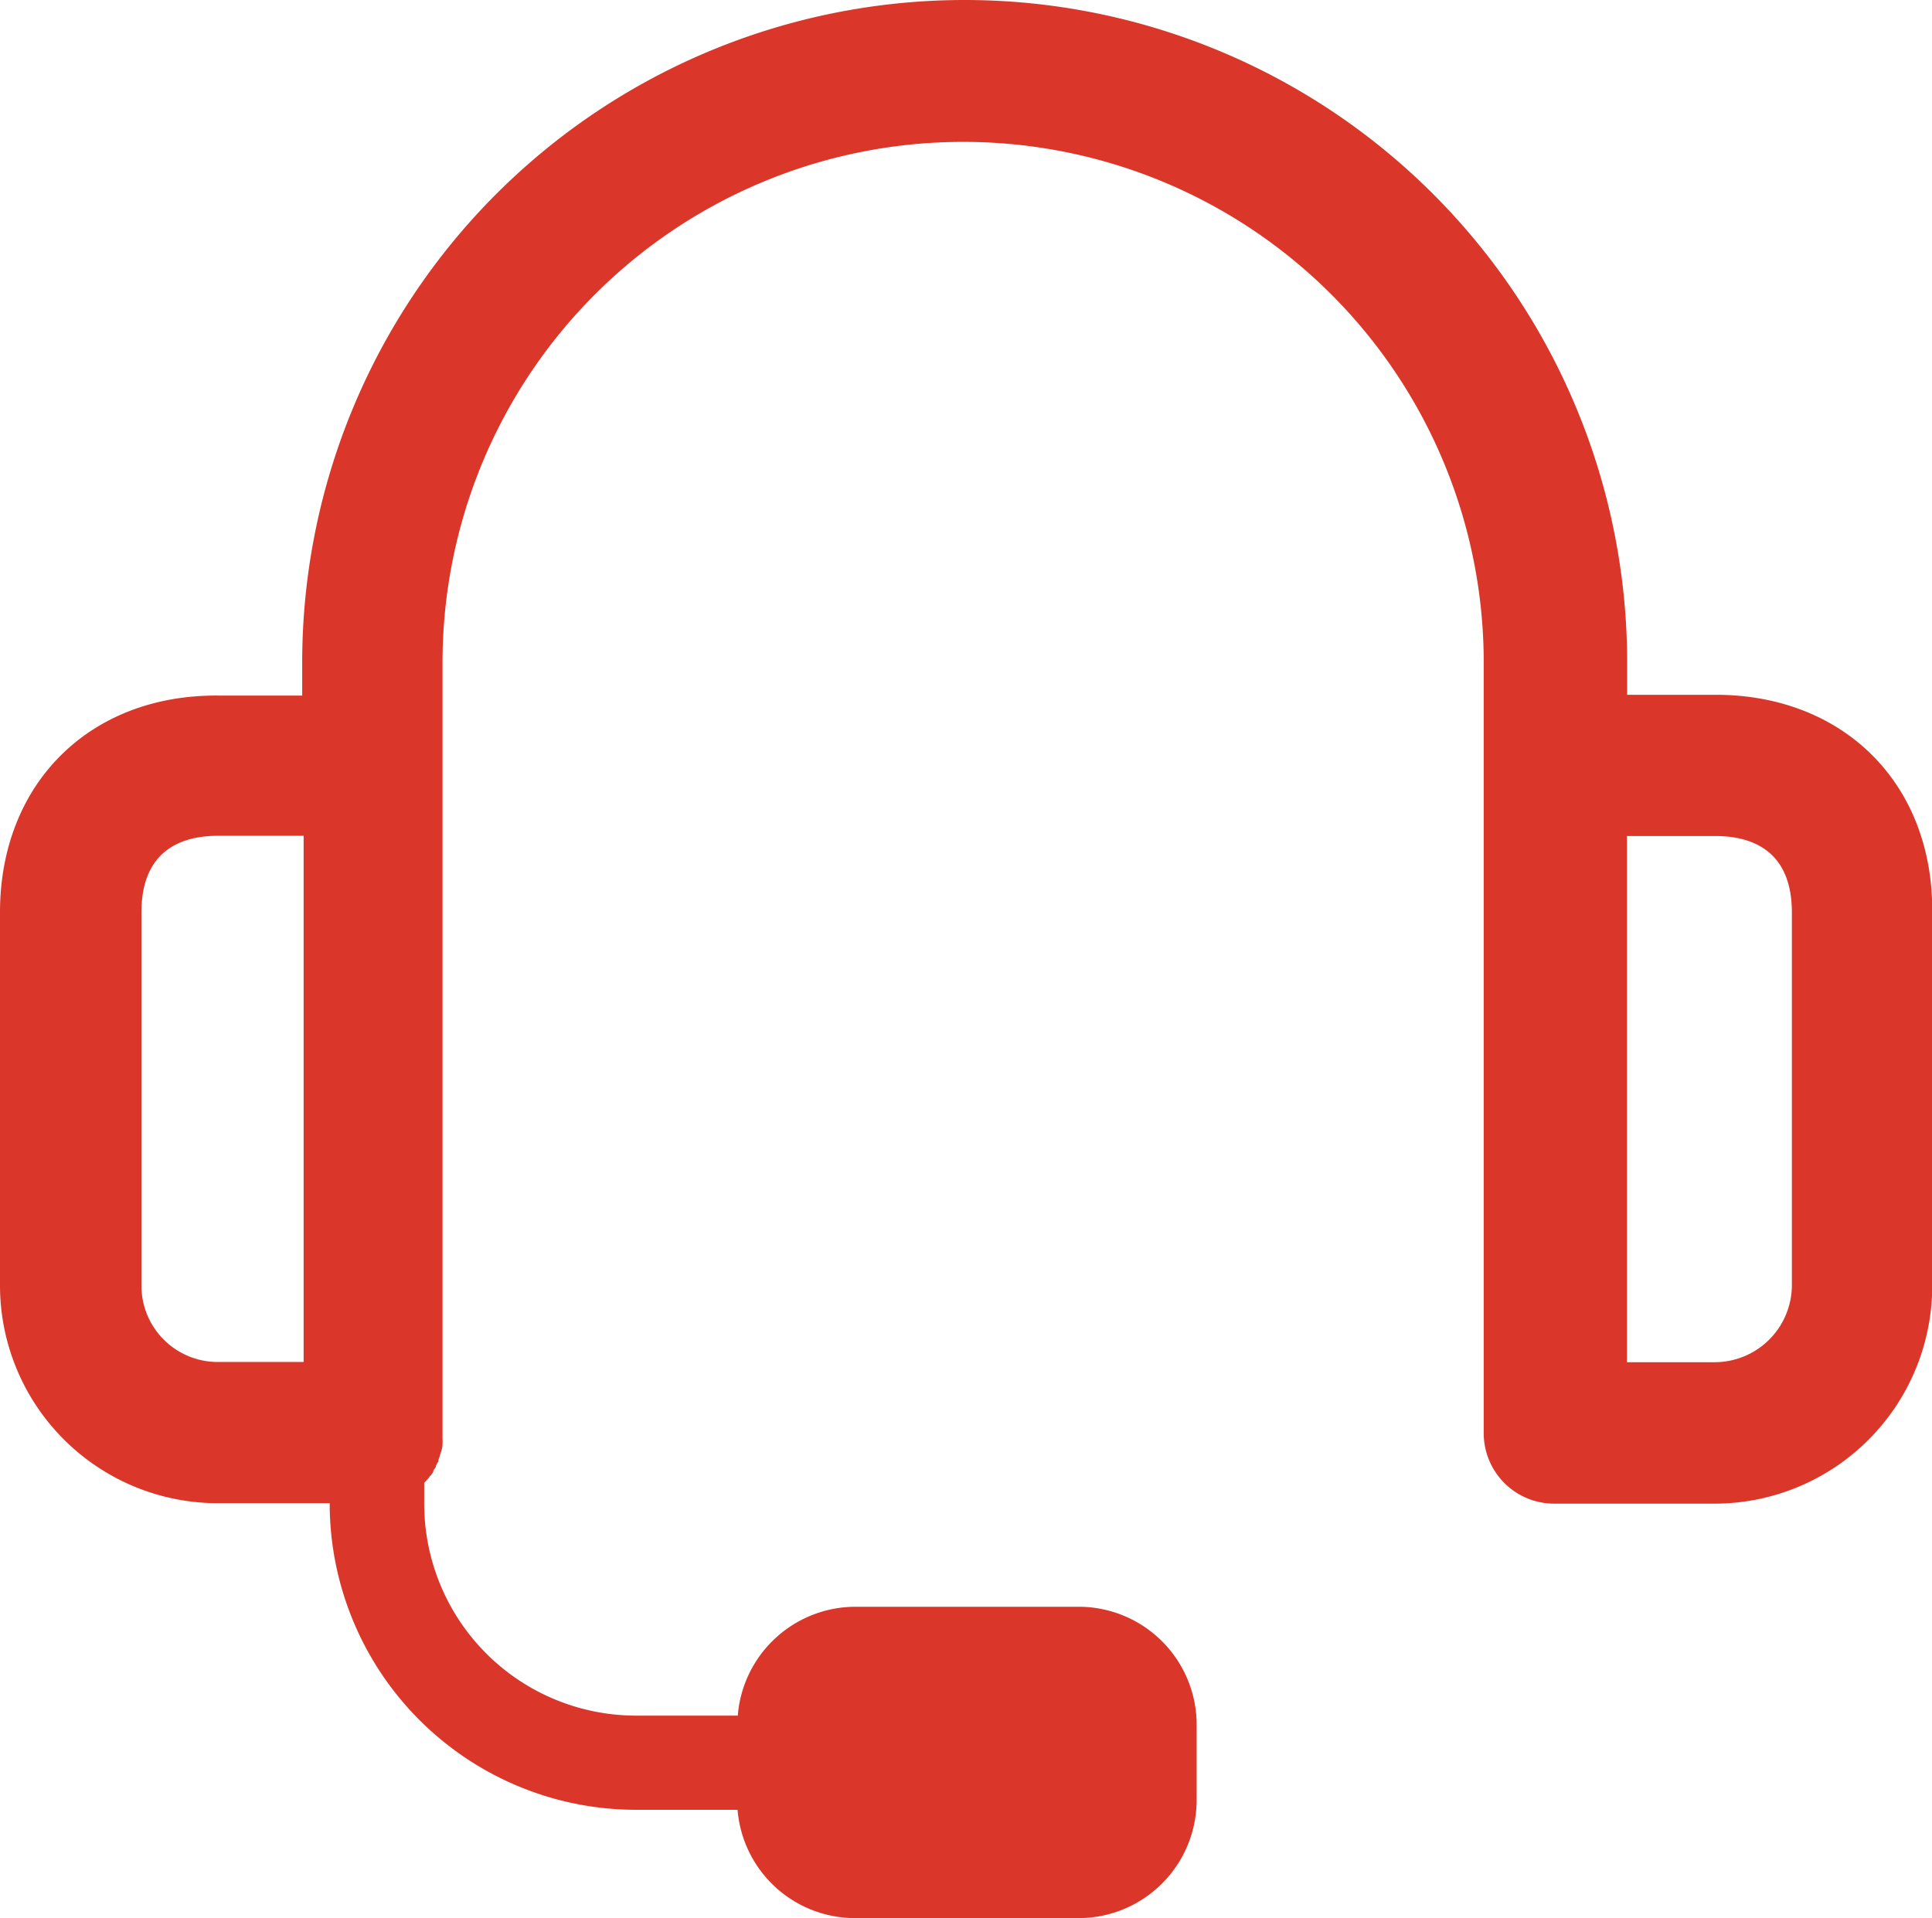
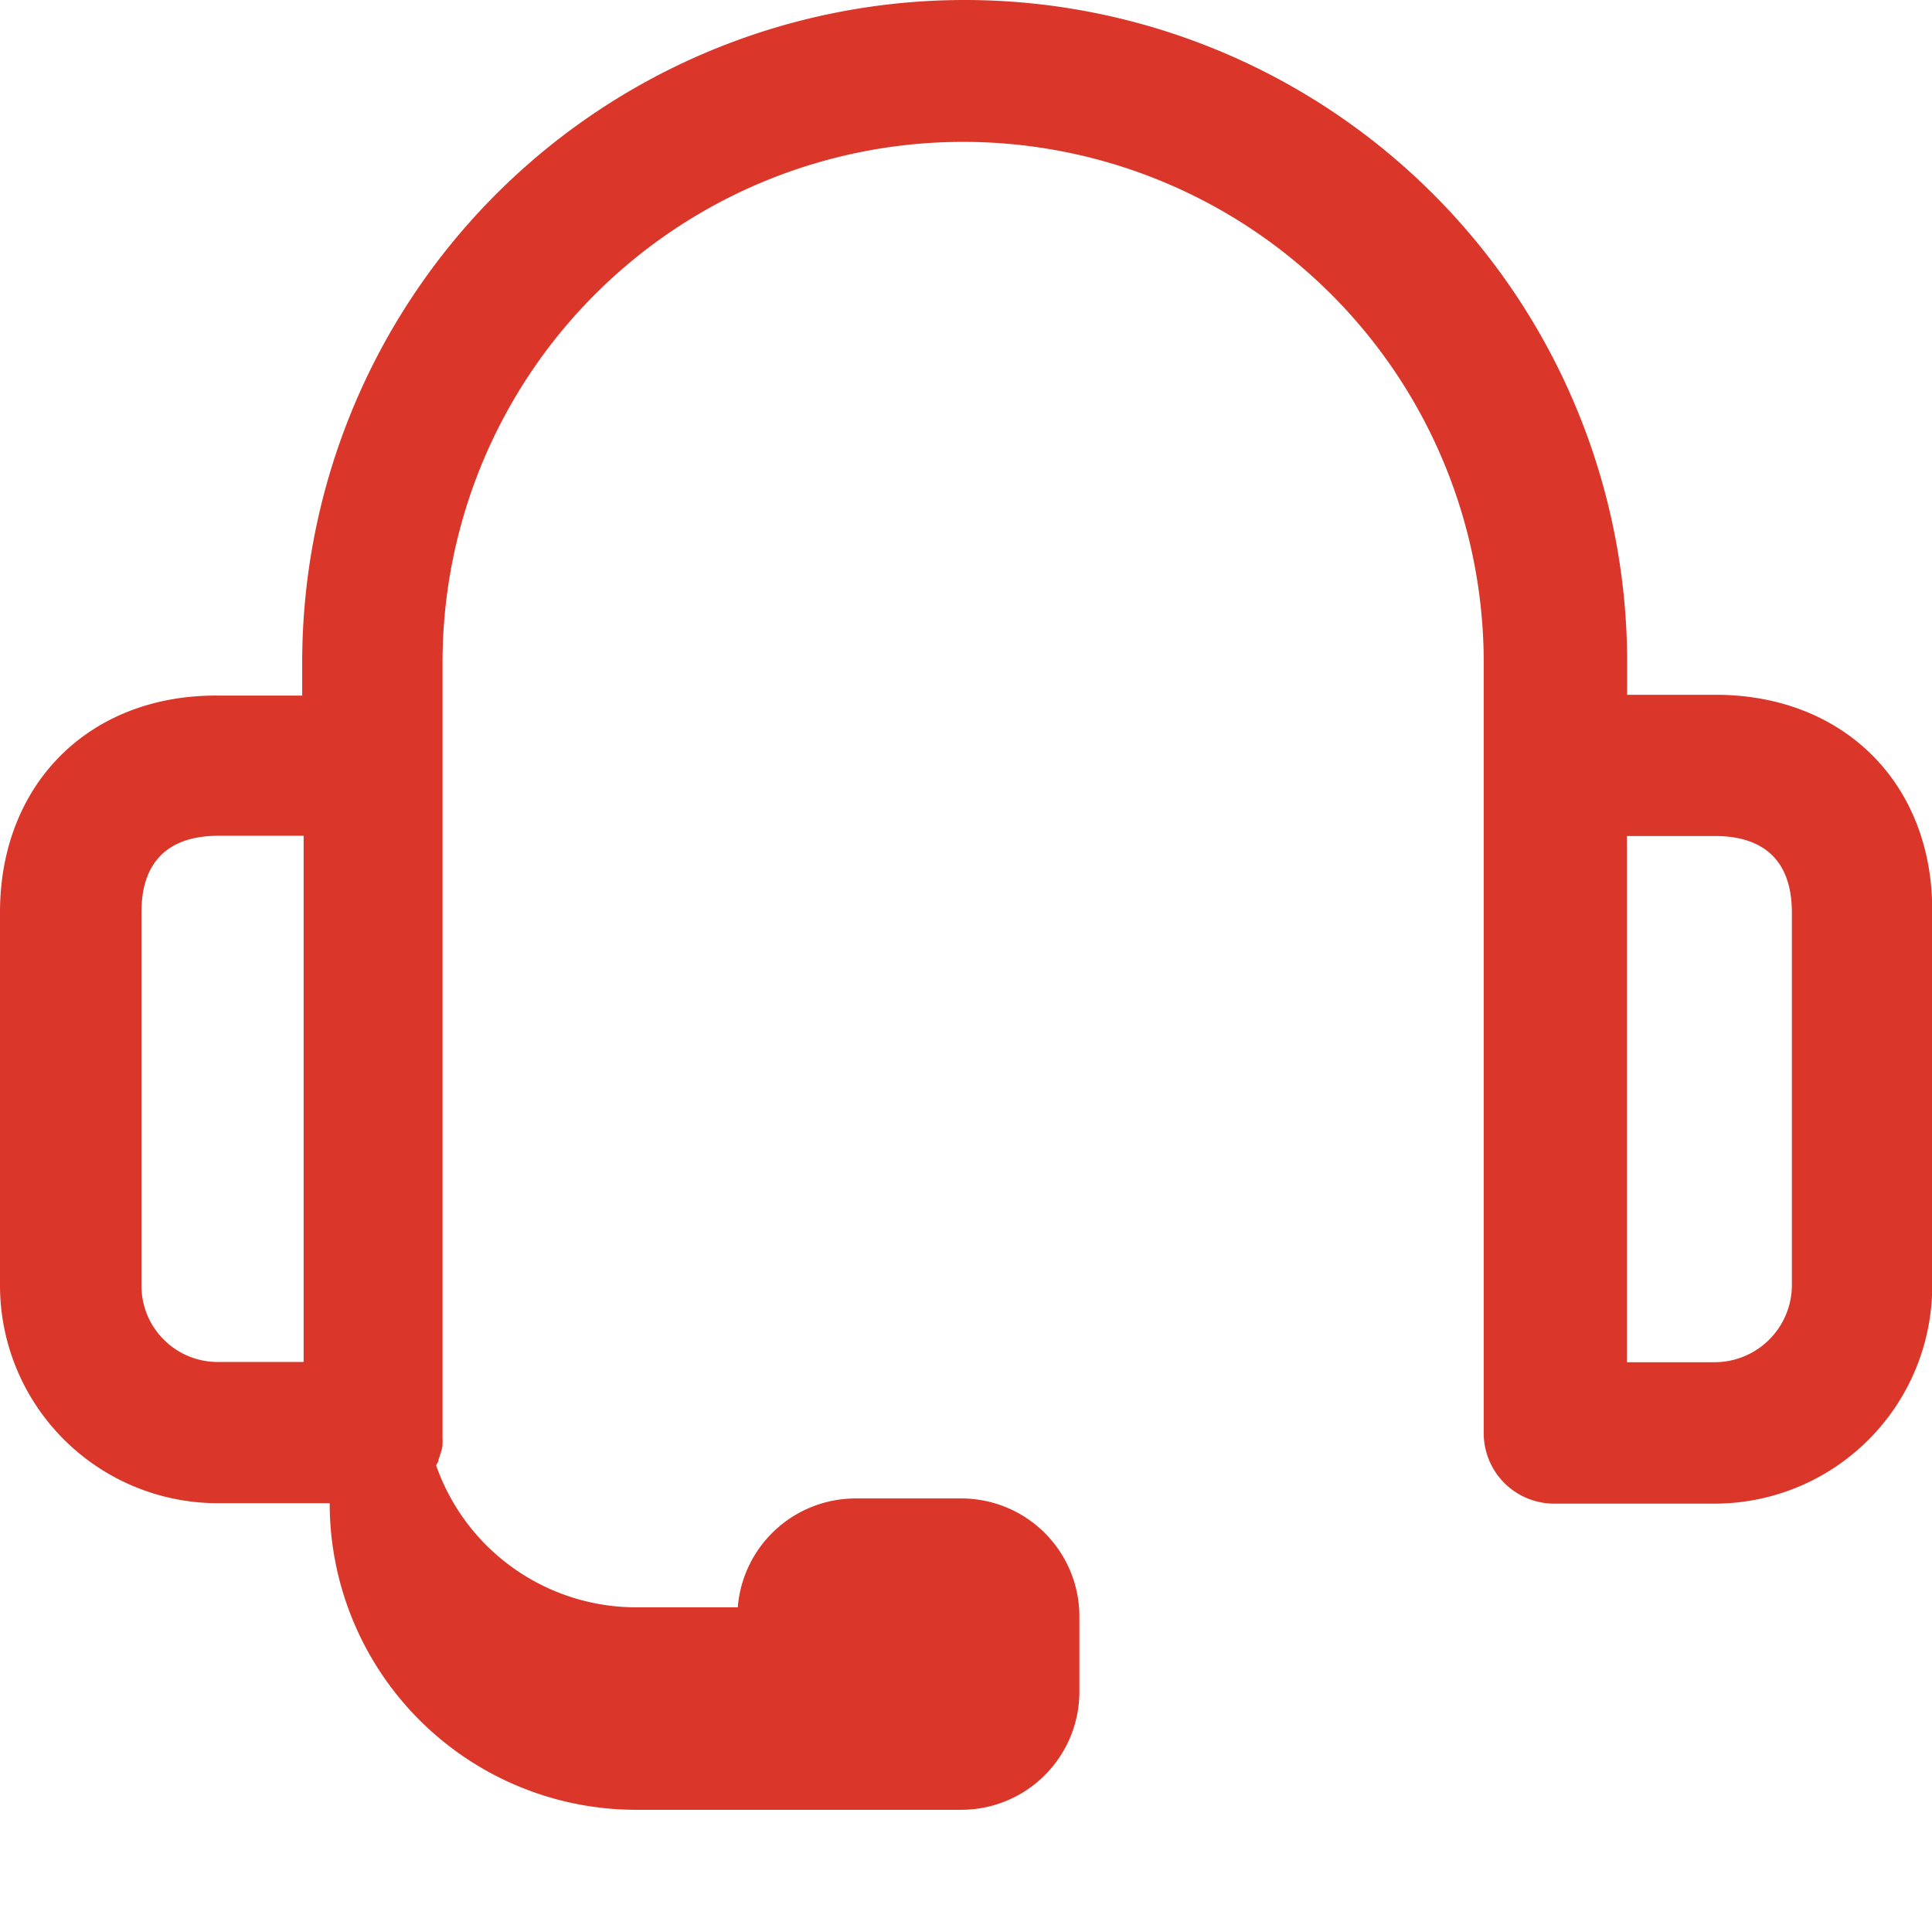
<svg xmlns="http://www.w3.org/2000/svg" viewBox="0 0 174.98 173.73">
  <defs>
    <style>.cls-1{fill:#da372a;}</style>
  </defs>
  <g id="图层_2" data-name="图层 2">
    <g id="图层_1-2" data-name="图层 1">
-       <path class="cls-1" d="M155.37,62.93h-8V60a60,60,0,0,0-120,0v3H19.71C8.09,62.93,0,71,0,82.64v33.8a19.73,19.73,0,0,0,19.71,19.71H29.86v.06a27.76,27.76,0,0,0,27.72,27.71H66.8a10.68,10.68,0,0,0,10.62,9.81h20.3a10.7,10.7,0,0,0,10.66-10.66v-6.88a10.69,10.69,0,0,0-10.66-10.66H77.44a10.71,10.71,0,0,0-10.62,9.86H57.6a19.2,19.2,0,0,1-19.18-19.18V134.3l.19-.2a2.52,2.52,0,0,0,.3-.35s0-.06.06-.08.19-.23.27-.37,0,0,0-.06.15-.23.23-.37,0,0,0-.06.14-.27.22-.43,0-.06,0-.08.09-.29.15-.43a.12.12,0,0,1,0-.05,3.36,3.36,0,0,0,.14-.45v0a2,2,0,0,0,.1-.49.12.12,0,0,1,0-.08,3.69,3.69,0,0,0,0-.49v-.08c0-.15,0-.35,0-.5V60a47.15,47.15,0,0,1,94.3,0v69.8a6.38,6.38,0,0,0,6.39,6.39h14.33A19.73,19.73,0,0,0,175,116.44V82.64c.1-11.63-8-19.71-19.61-19.71M12.81,116.44V82.64c0-5.73,3.75-6.94,6.94-6.94H27.5v47.66H19.75a6.91,6.91,0,0,1-6.94-6.92m149.48,0a7,7,0,0,1-6.94,6.94h-8V75.72h8c3.16,0,6.94,1.19,6.94,6.94Z" />
+       <path class="cls-1" d="M155.37,62.93h-8V60a60,60,0,0,0-120,0v3H19.71C8.09,62.93,0,71,0,82.64v33.8a19.73,19.73,0,0,0,19.71,19.71H29.86v.06a27.76,27.76,0,0,0,27.72,27.71H66.8h20.3a10.7,10.7,0,0,0,10.66-10.66v-6.88a10.69,10.69,0,0,0-10.66-10.66H77.44a10.71,10.71,0,0,0-10.62,9.86H57.6a19.2,19.2,0,0,1-19.18-19.18V134.3l.19-.2a2.52,2.52,0,0,0,.3-.35s0-.06.06-.08.19-.23.27-.37,0,0,0-.06.15-.23.23-.37,0,0,0-.06.14-.27.22-.43,0-.06,0-.08.09-.29.15-.43a.12.12,0,0,1,0-.05,3.36,3.36,0,0,0,.14-.45v0a2,2,0,0,0,.1-.49.12.12,0,0,1,0-.08,3.69,3.69,0,0,0,0-.49v-.08c0-.15,0-.35,0-.5V60a47.15,47.15,0,0,1,94.3,0v69.8a6.38,6.38,0,0,0,6.39,6.39h14.33A19.73,19.73,0,0,0,175,116.44V82.64c.1-11.63-8-19.71-19.61-19.71M12.81,116.44V82.64c0-5.73,3.75-6.94,6.94-6.94H27.5v47.66H19.75a6.91,6.91,0,0,1-6.94-6.92m149.48,0a7,7,0,0,1-6.94,6.94h-8V75.72h8c3.16,0,6.94,1.19,6.94,6.94Z" />
    </g>
  </g>
</svg>